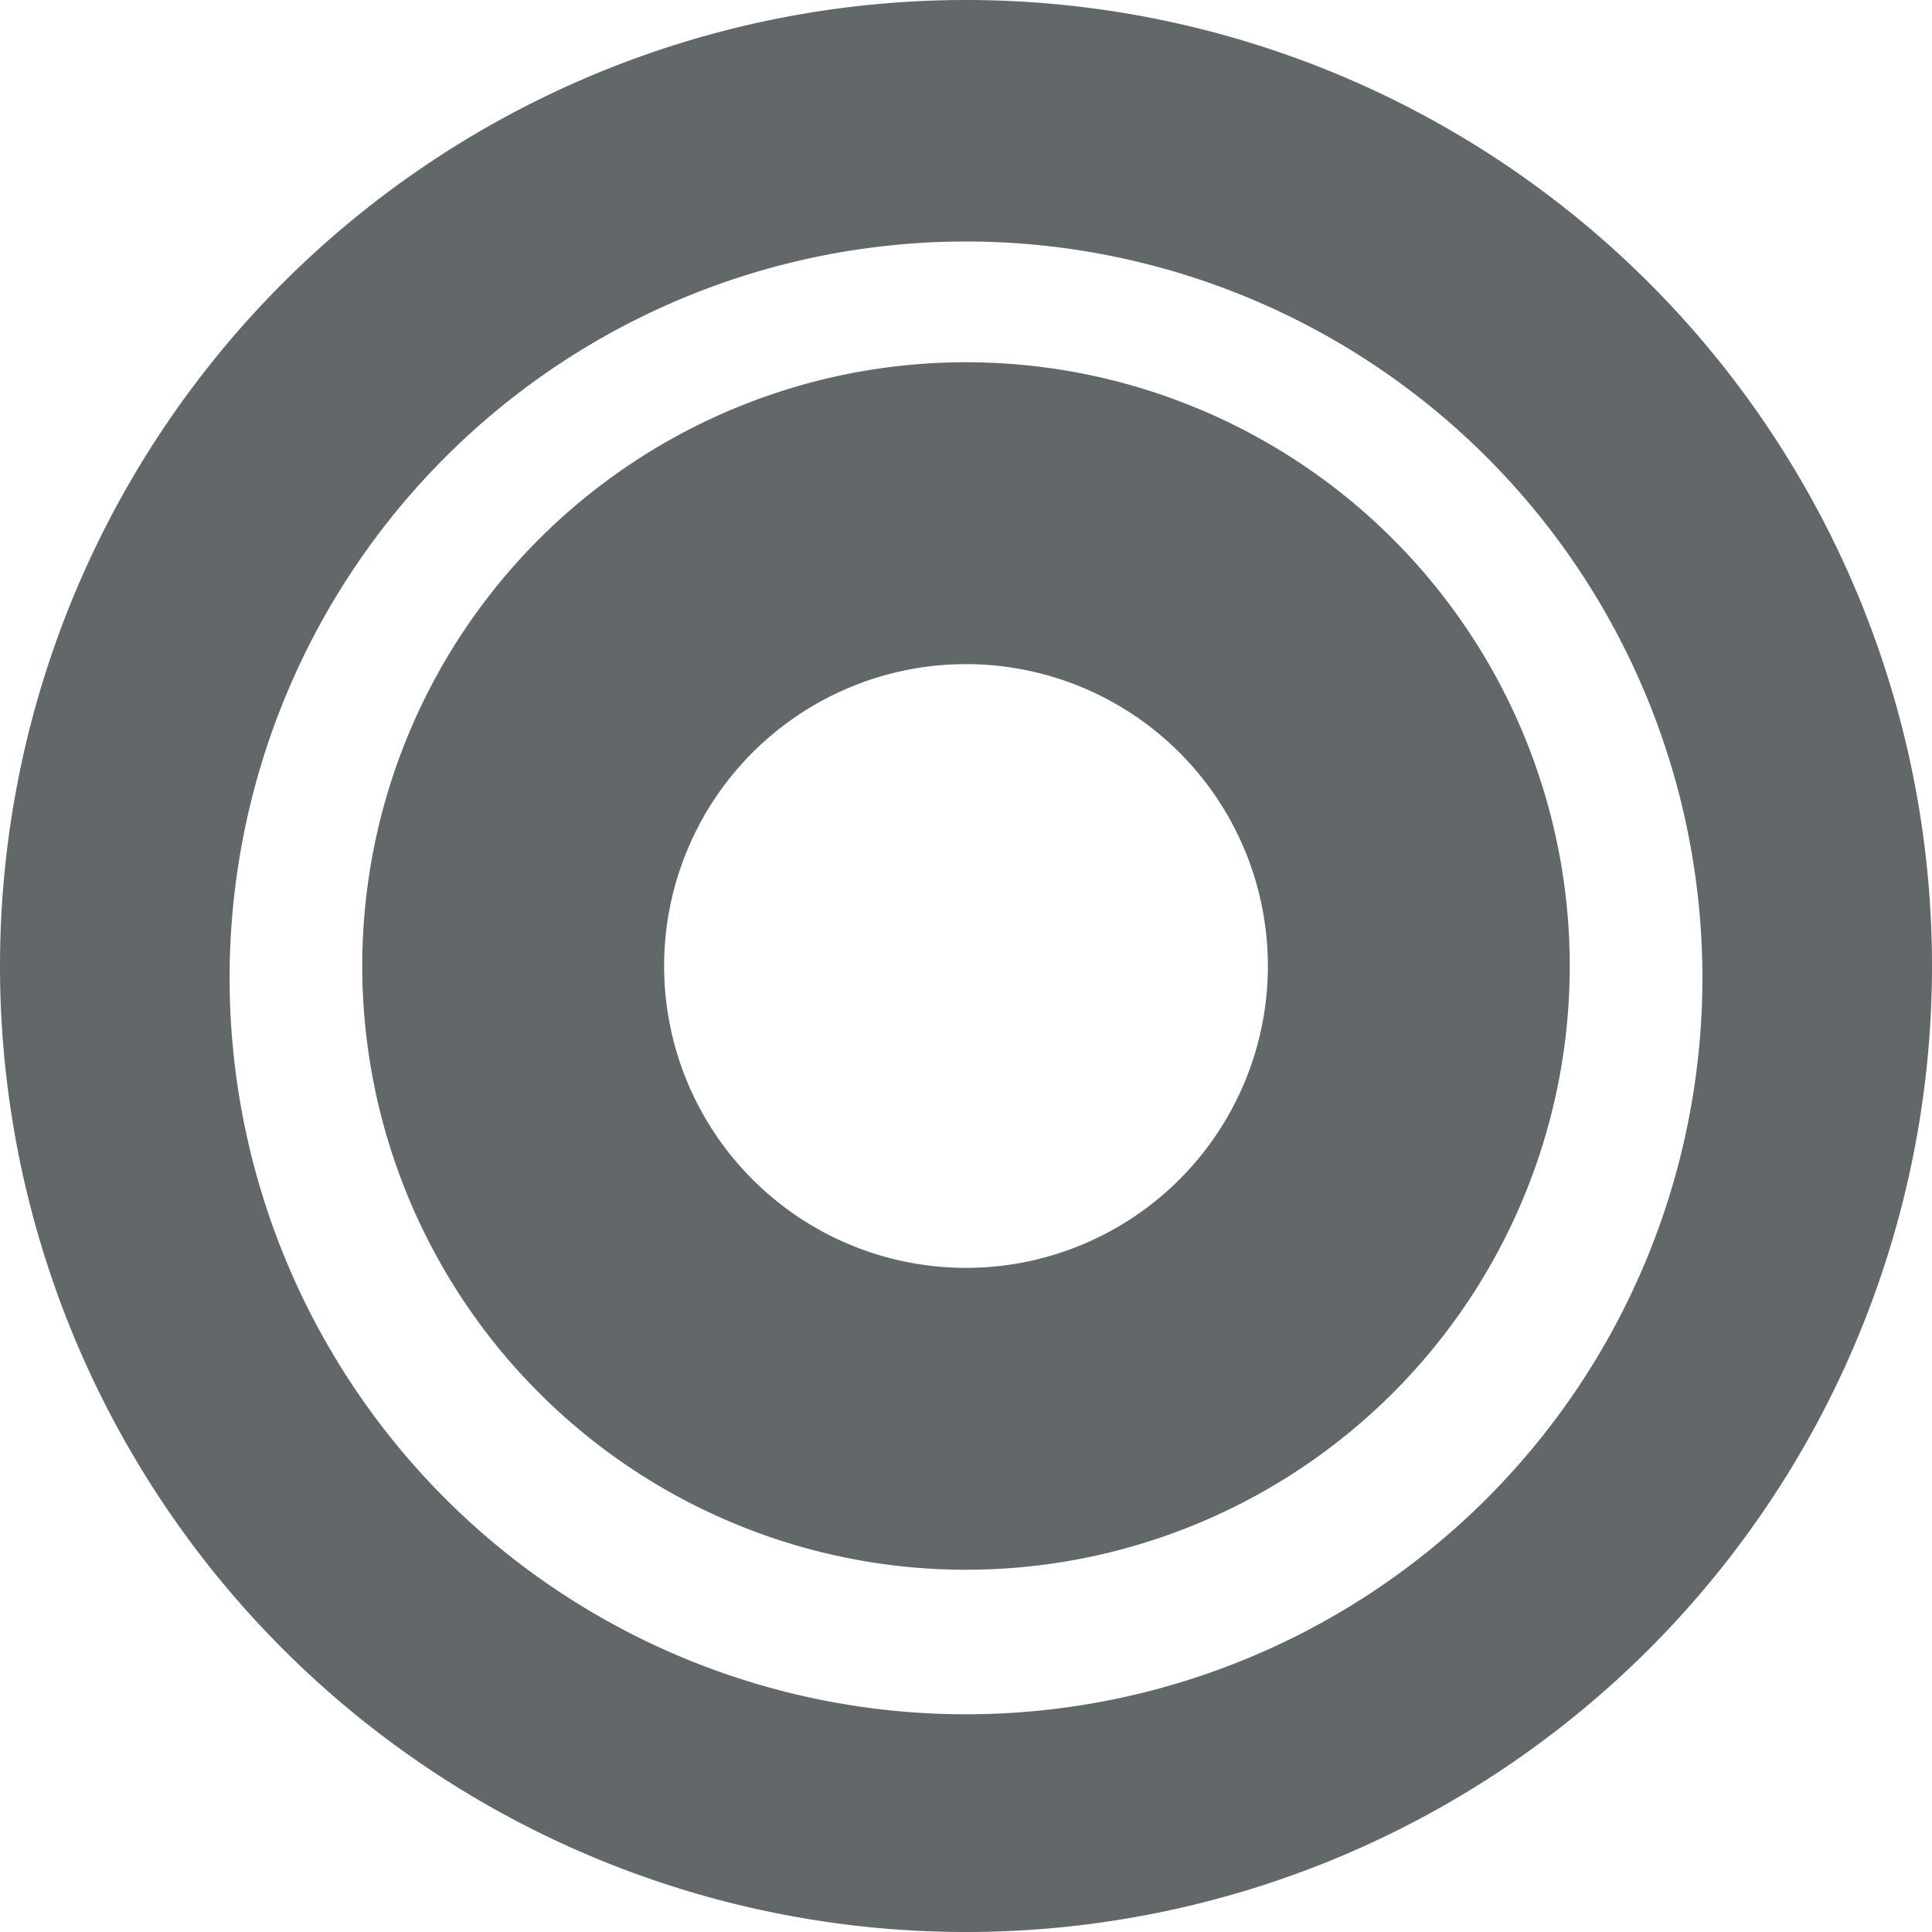
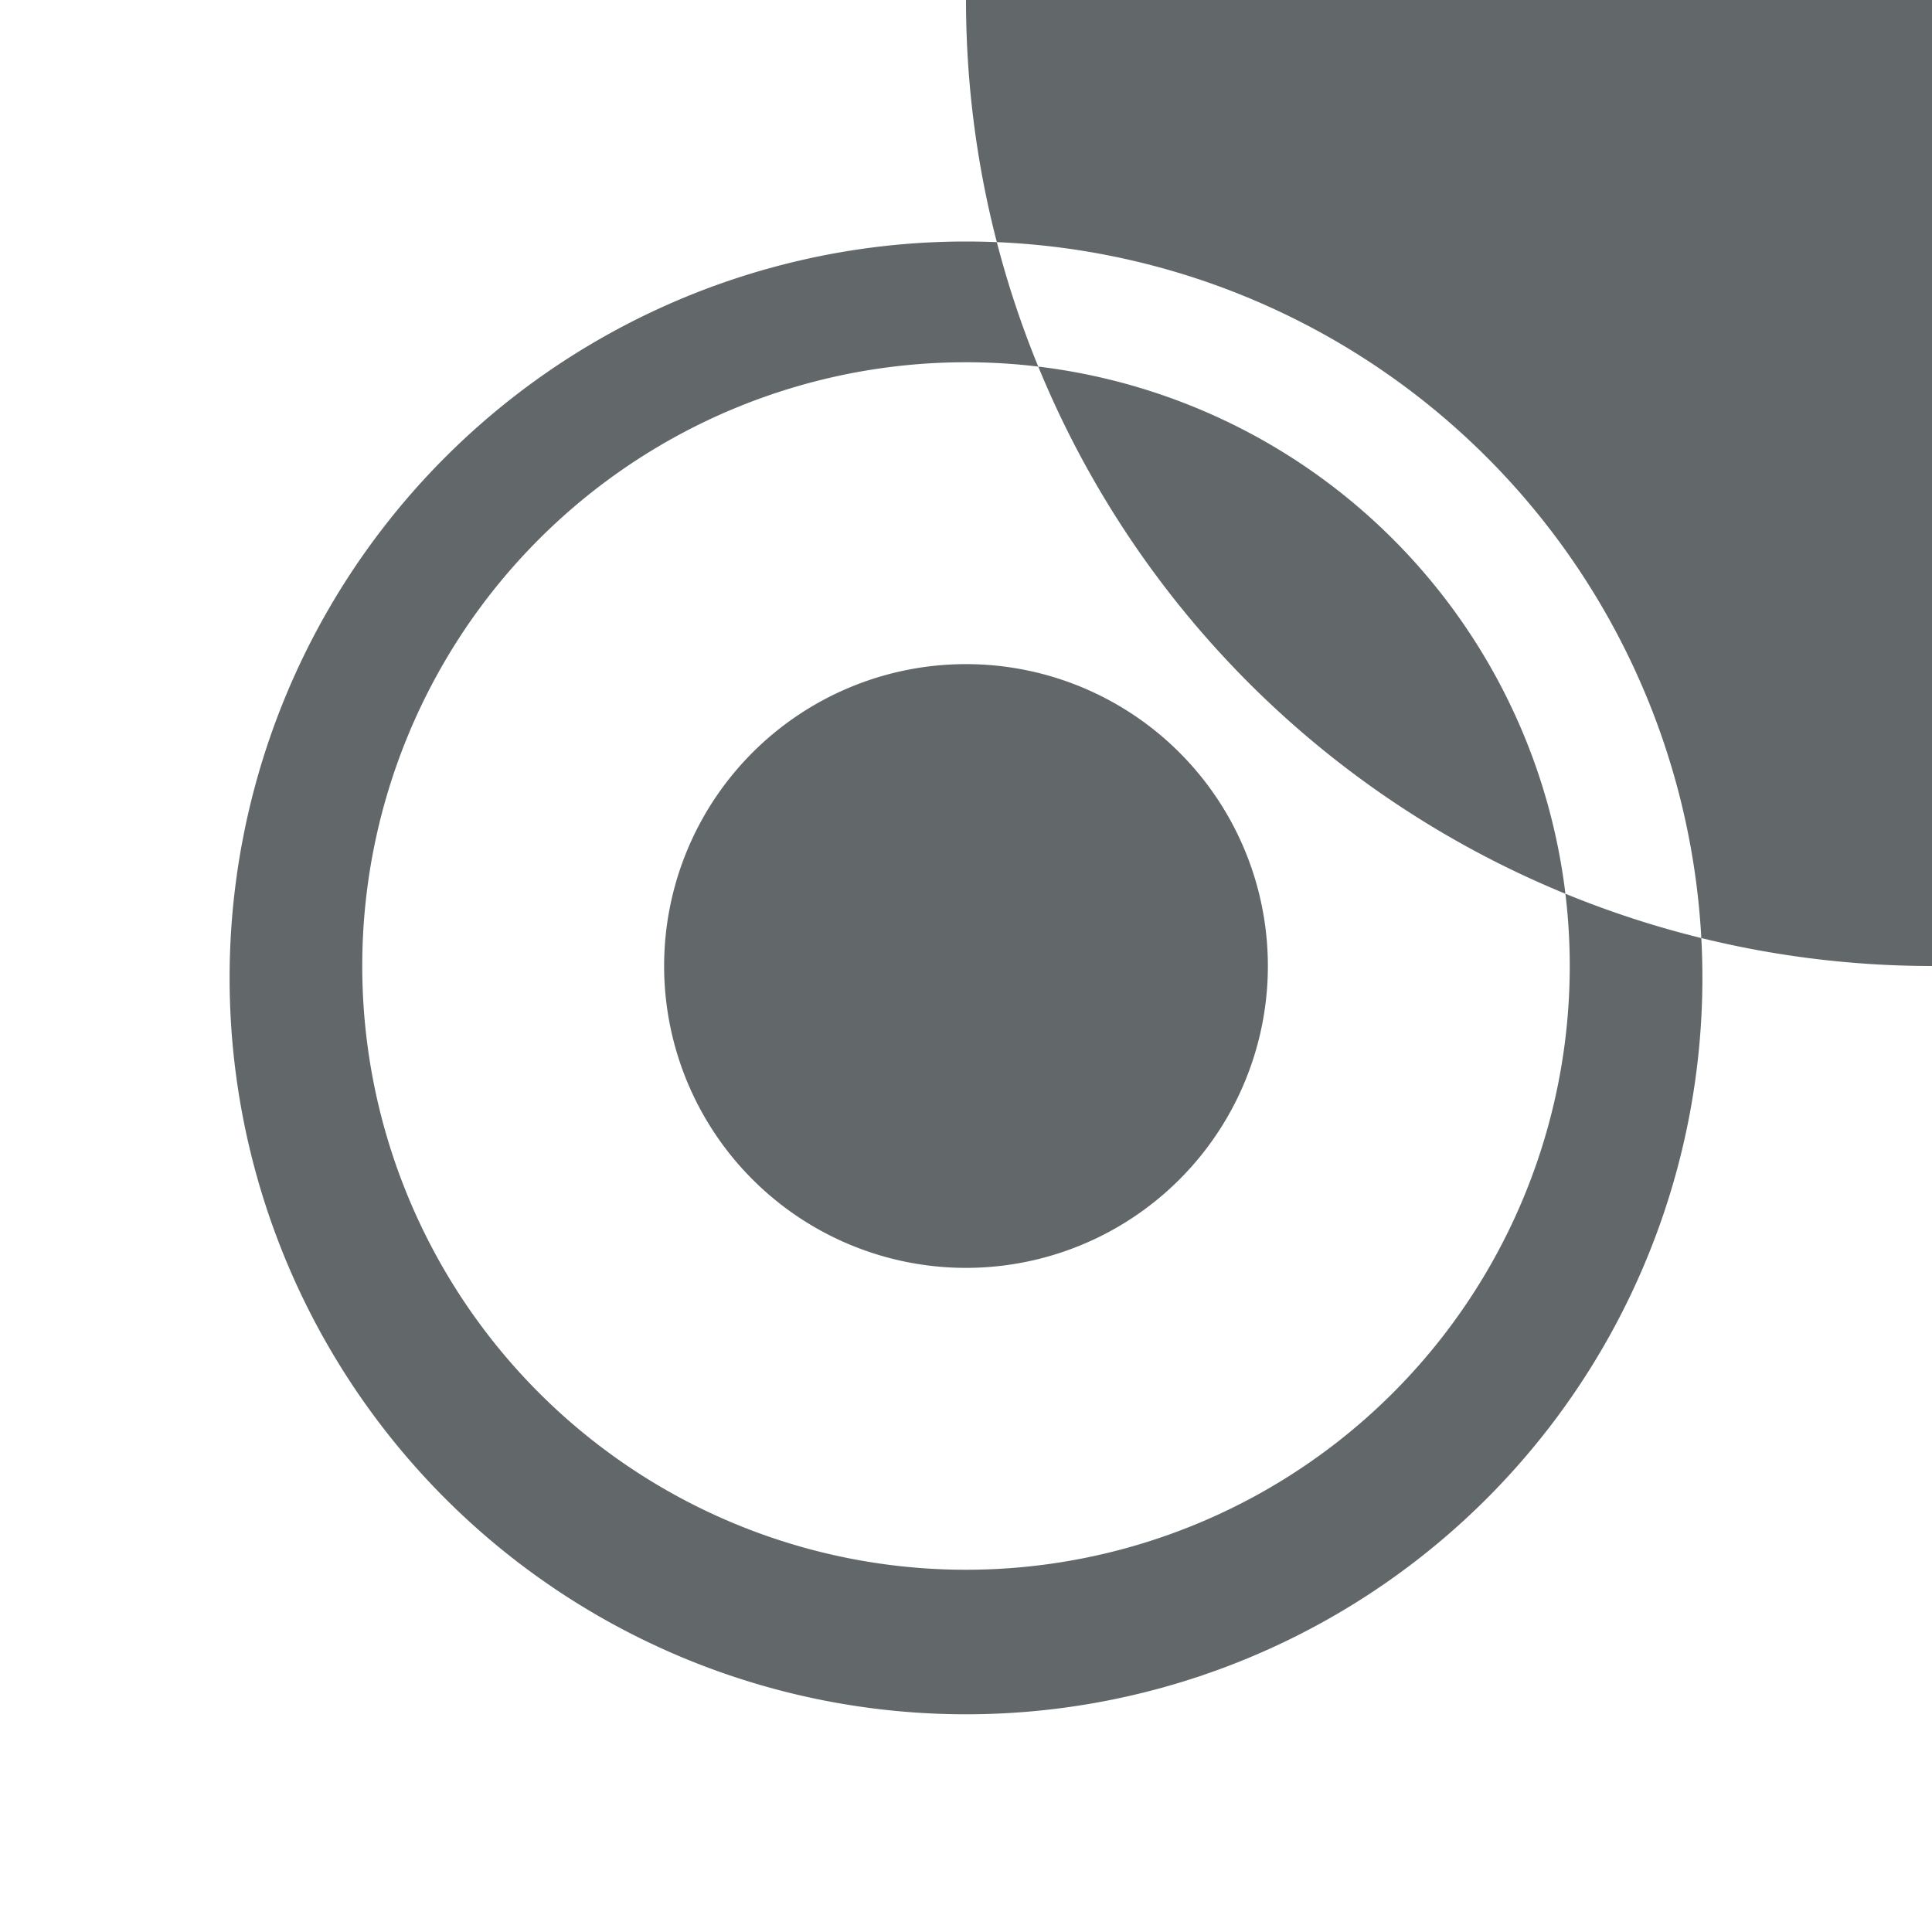
<svg xmlns="http://www.w3.org/2000/svg" version="1.1" width="32" height="32" viewBox="0 0 32 32">
-   <path d="M16 6A10 10 0 0 0 6 16a10 10 0 0 0 10 10 10 10 0 0 0 10-10A10 10 0 0 0 16 6zm0 5a5 5 0 0 1 5 5 5 5 0 0 1-5 5 5 5 0 0 1-5-5 5 5 0 0 1 5-5zm0-11A16 16 0 0 0 0 16a16 16 0 0 0 16 16 16 16 0 0 0 16-16A16 16 0 0 0 16 0zm0 4a12.197 12.197 0 0 1 12.197 12.197A12.197 12.197 0 0 1 16 28.394 12.197 12.197 0 0 1 3.803 16.197 12.197 12.197 0 0 1 16 4z" fill="#62686a" />
+   <path d="M16 6A10 10 0 0 0 6 16a10 10 0 0 0 10 10 10 10 0 0 0 10-10A10 10 0 0 0 16 6zm0 5a5 5 0 0 1 5 5 5 5 0 0 1-5 5 5 5 0 0 1-5-5 5 5 0 0 1 5-5zm0-11a16 16 0 0 0 16 16 16 16 0 0 0 16-16A16 16 0 0 0 16 0zm0 4a12.197 12.197 0 0 1 12.197 12.197A12.197 12.197 0 0 1 16 28.394 12.197 12.197 0 0 1 3.803 16.197 12.197 12.197 0 0 1 16 4z" fill="#62686a" />
</svg>